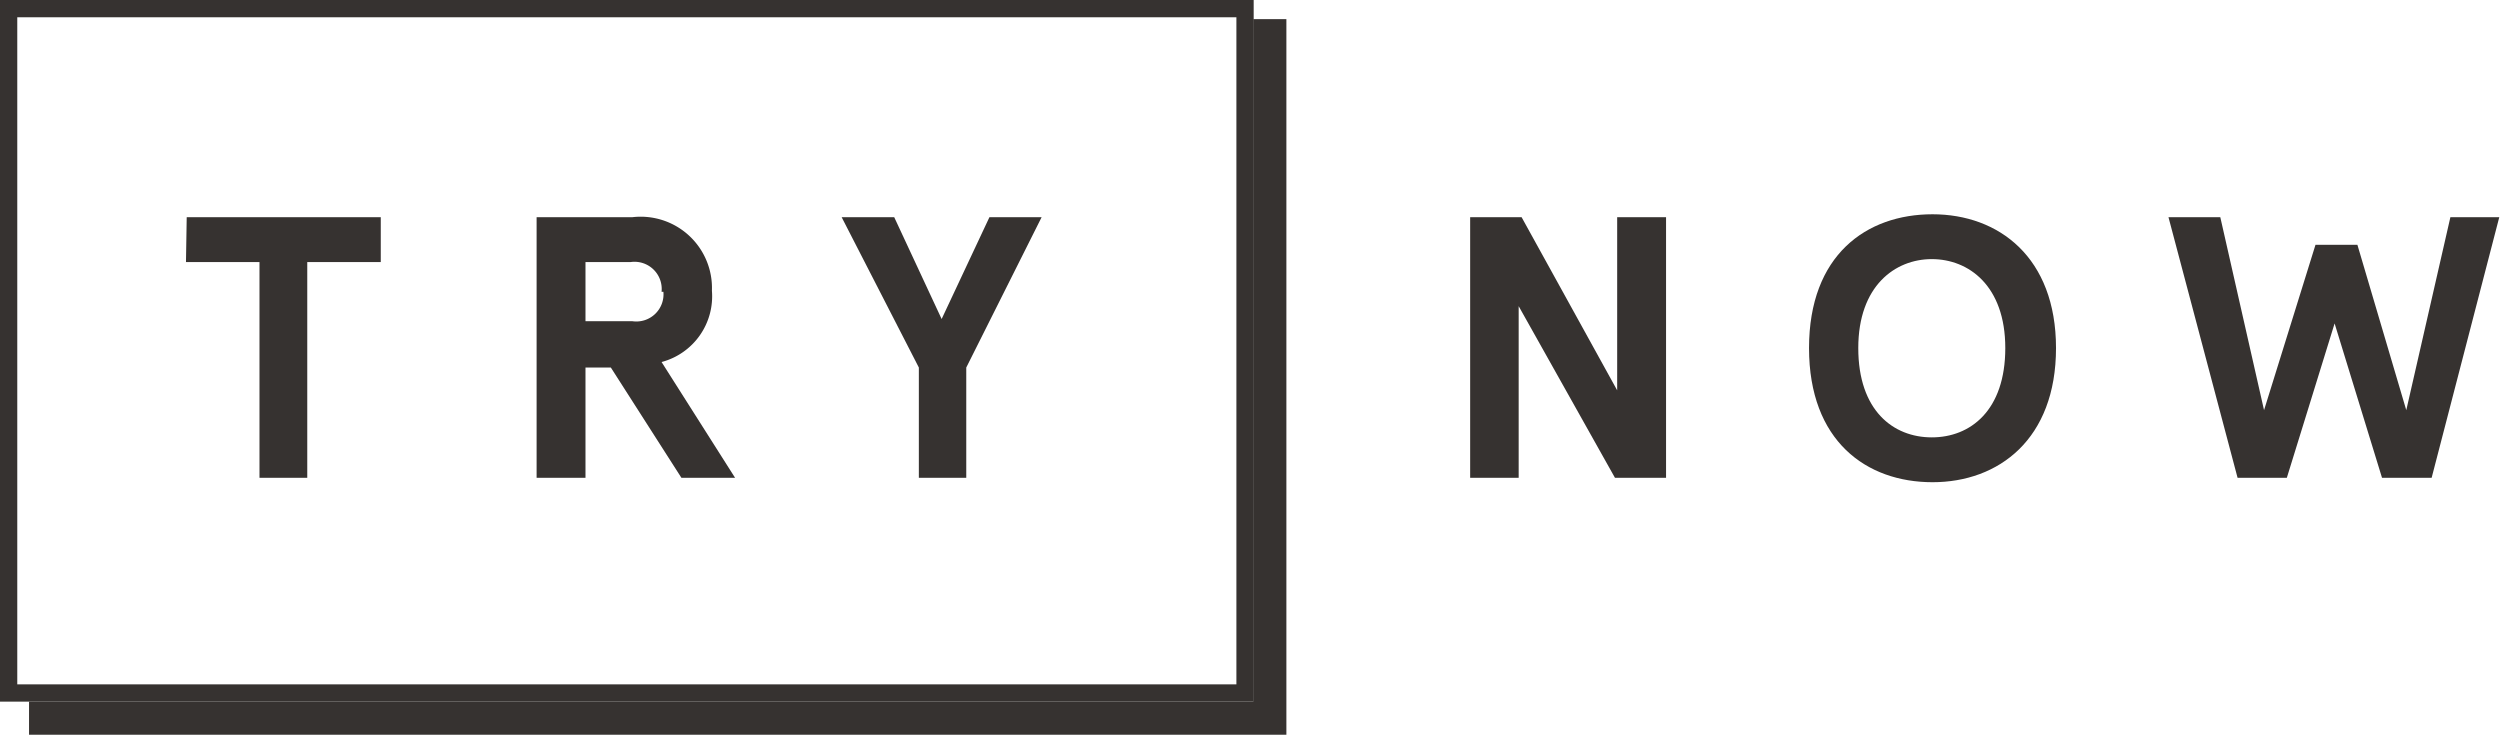
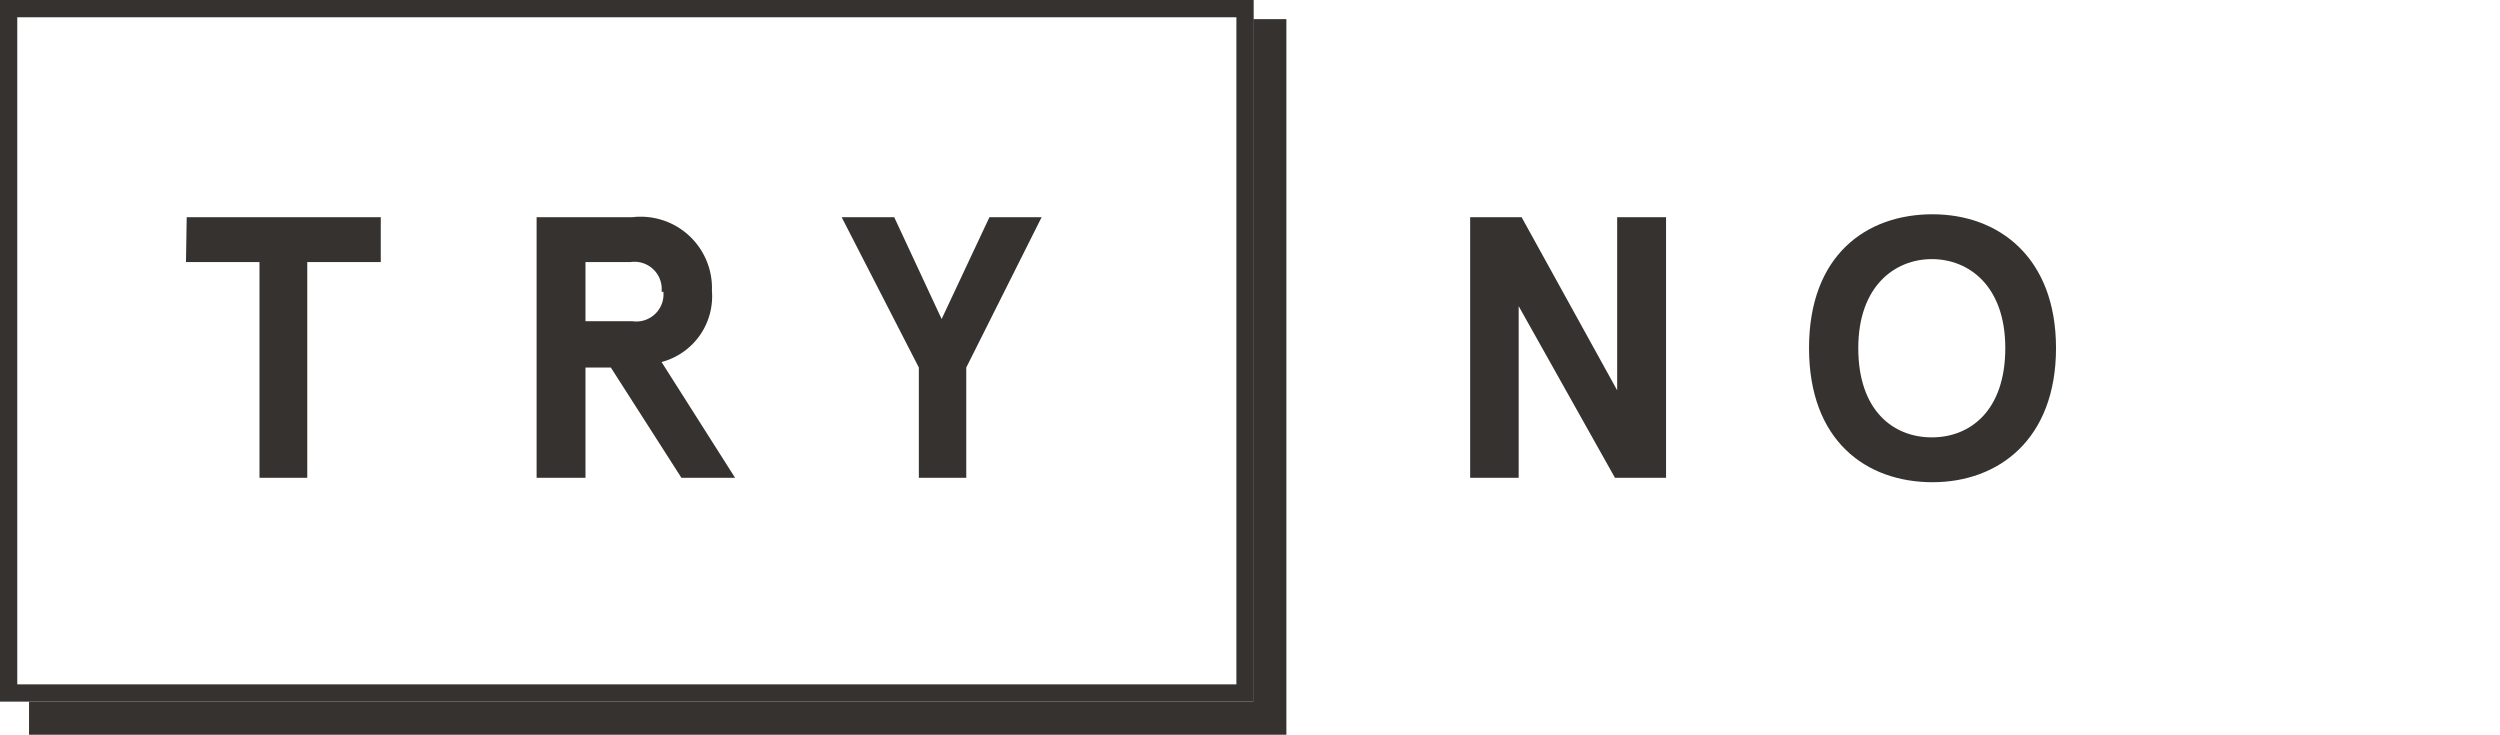
<svg xmlns="http://www.w3.org/2000/svg" viewBox="0 0 68.02 19.99">
  <defs>
    <style>.cls-1{fill:#363230;}</style>
  </defs>
  <g id="Layer_2" data-name="Layer 2">
-     <path class="cls-1" d="M34.11,19.09H0V0H34.11ZM.47,18.62H33.64V.47H.47Z" />
+     <path class="cls-1" d="M34.11,19.09H0V0H34.11ZM.47,18.62H33.64V.47H.47" />
    <polygon class="cls-1" points="0.79 19.99 0.79 19.09 34.1 19.09 34.1 0.52 35 0.52 35 19.99 0.79 19.99" />
    <path class="cls-1" d="M5.08,5.91h5.28V7.13h-2V13H7.06V7.13h-2Z" />
    <path class="cls-1" d="M18,9.85,20,13H18.54L16.62,10h-.69V13H14.6V5.91h2.6a1.94,1.94,0,0,1,2.17,2A1.85,1.85,0,0,1,18,9.85Zm0-1.91a.74.74,0,0,0-.84-.81H15.93V8.74h1.28A.74.74,0,0,0,18.05,7.94Z" />
    <path class="cls-1" d="M24.33,5.91l1.29,2.77,1.3-2.77h1.42L26.29,10v3H25V10L22.9,5.91Z" />
    <path class="cls-1" d="M45.33,5.91V13H43.94L41.32,8.33V13H40V5.91h1.4L44,10.62V5.91Z" />
    <path class="cls-1" d="M55.94,9.47c0,2.48-1.56,3.65-3.36,3.65S49.22,12,49.22,9.47s1.56-3.64,3.36-3.64S55.94,7,55.94,9.47Zm-5.38,0c0,1.7.95,2.43,2,2.43s2-.73,2-2.43-1-2.42-2-2.42S50.56,7.78,50.56,9.47Z" />
-     <path class="cls-1" d="M68,5.91,66.16,13H64.81l-1.29-4.2L62.22,13H60.88L59,5.91h1.41l1.19,5.25L63,6.66h1.14l1.33,4.5,1.2-5.25Z" />
  </g>
</svg>